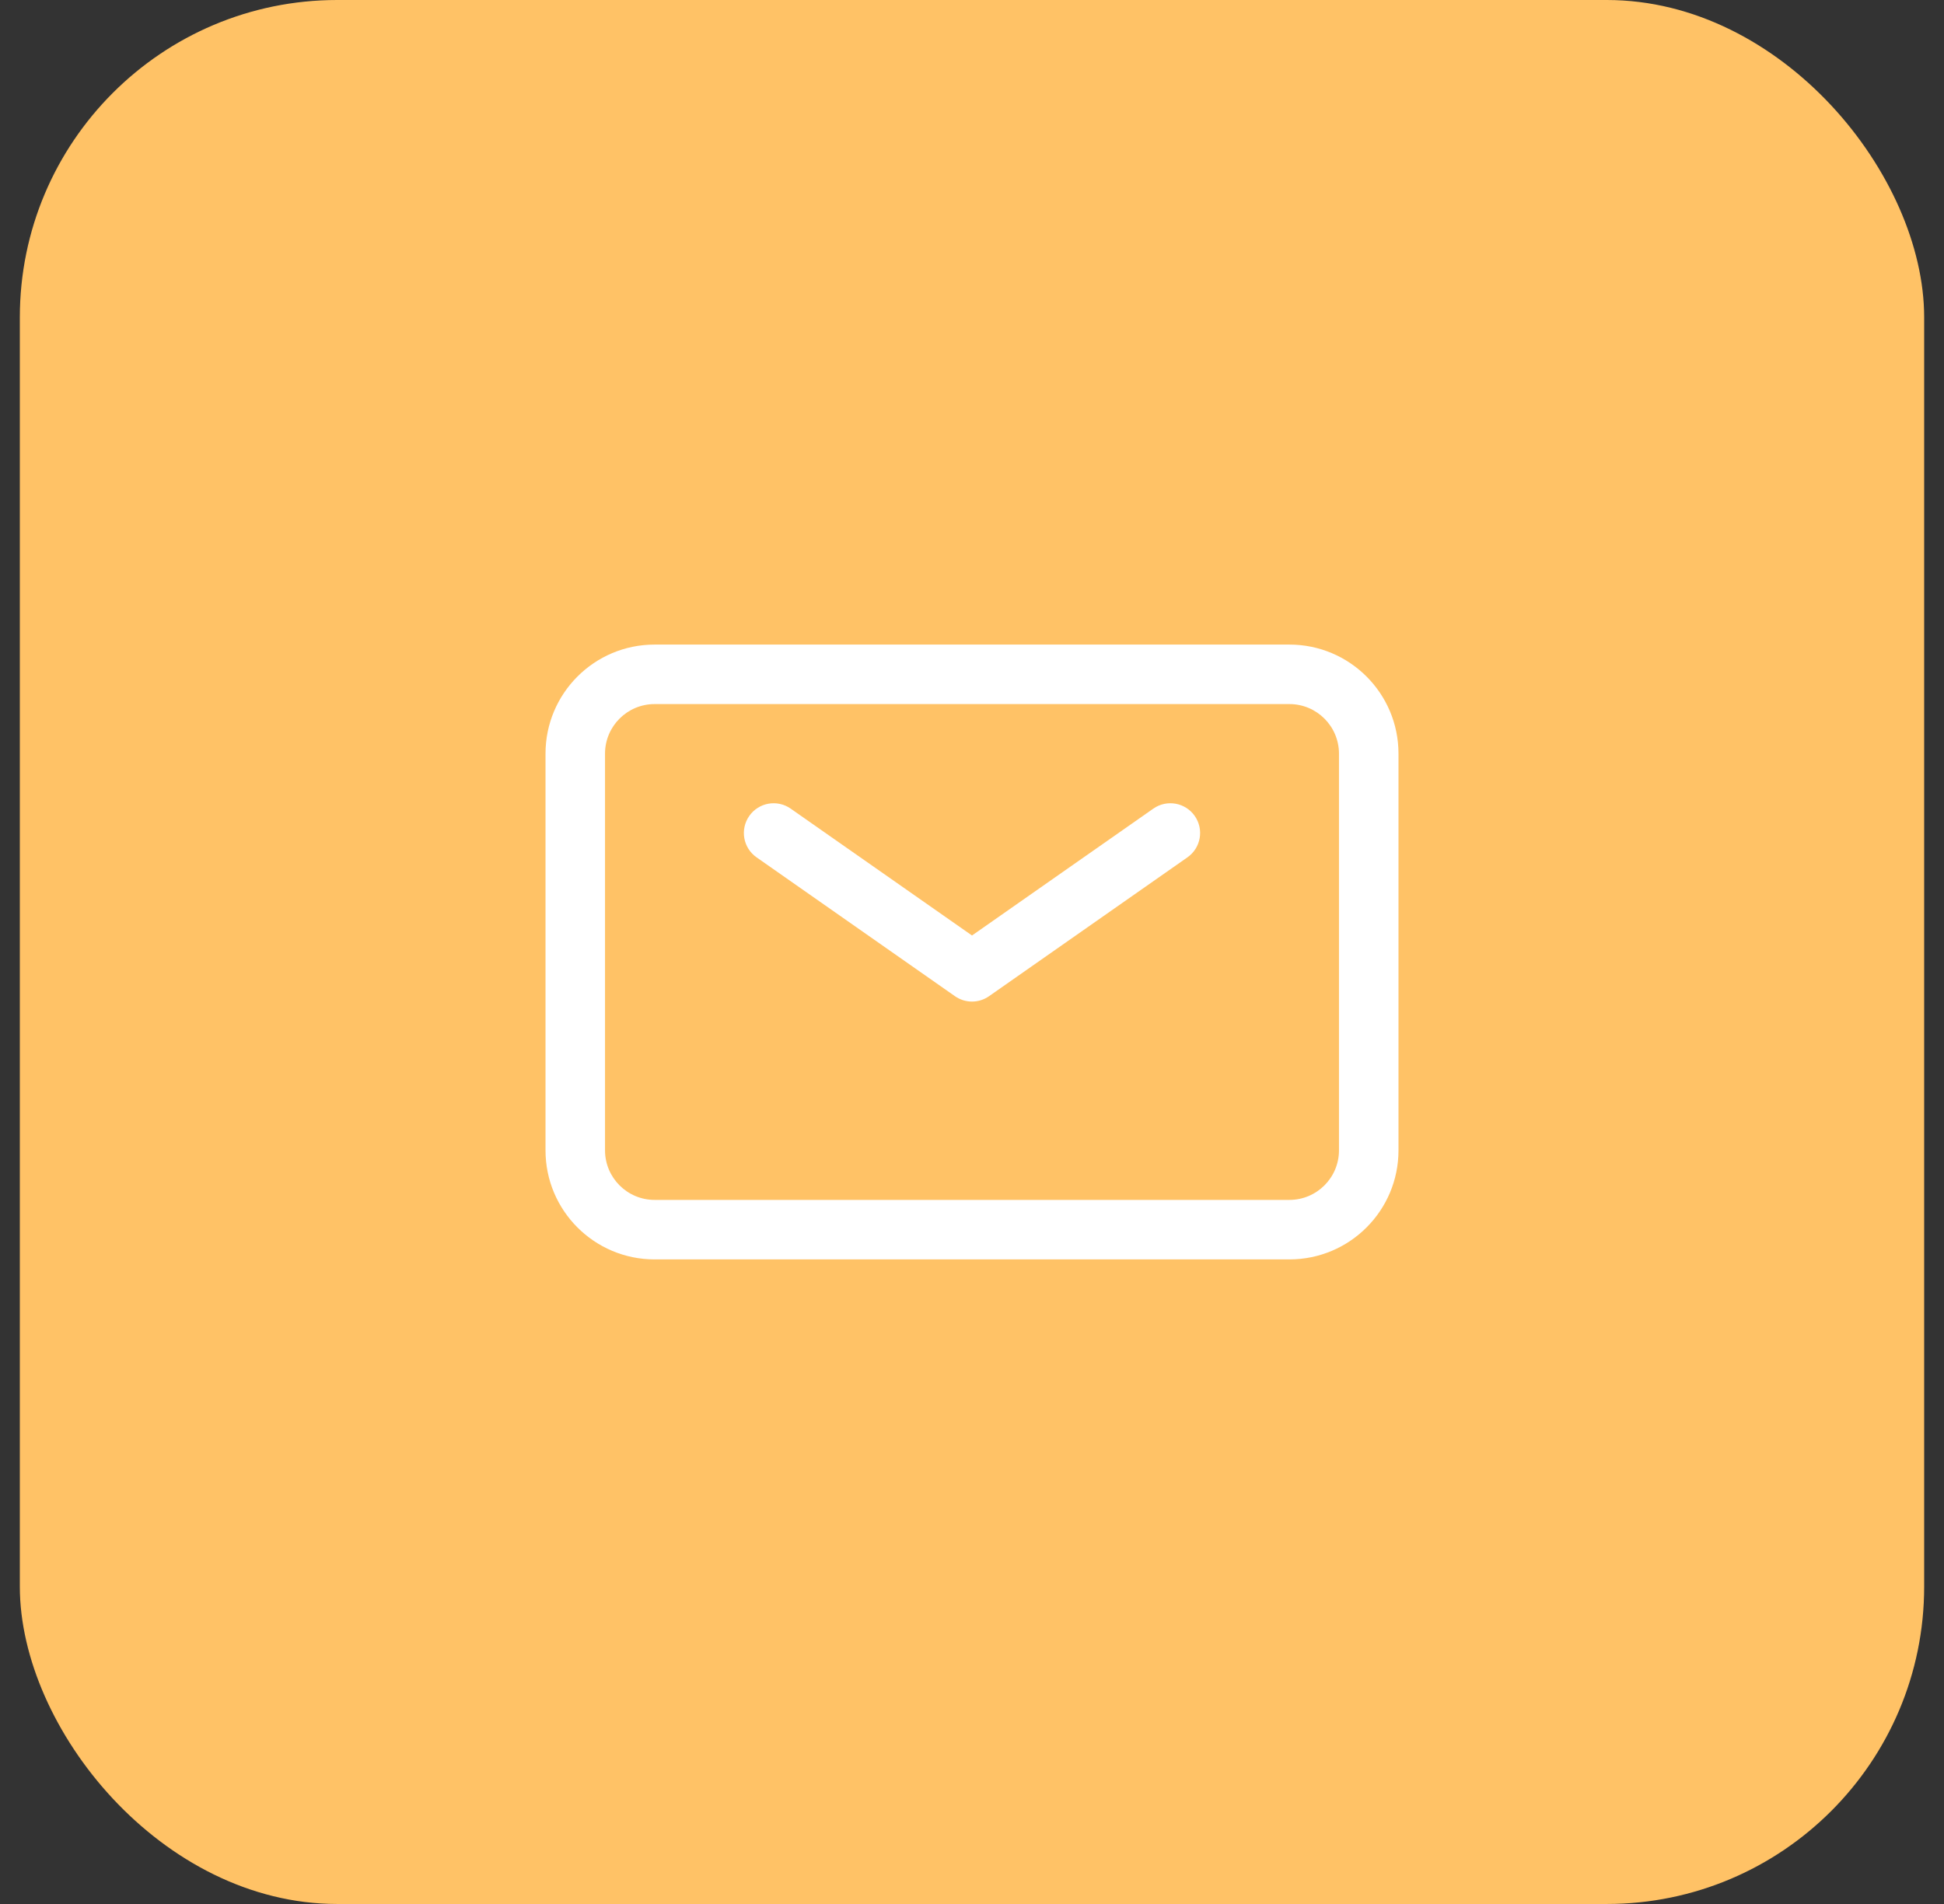
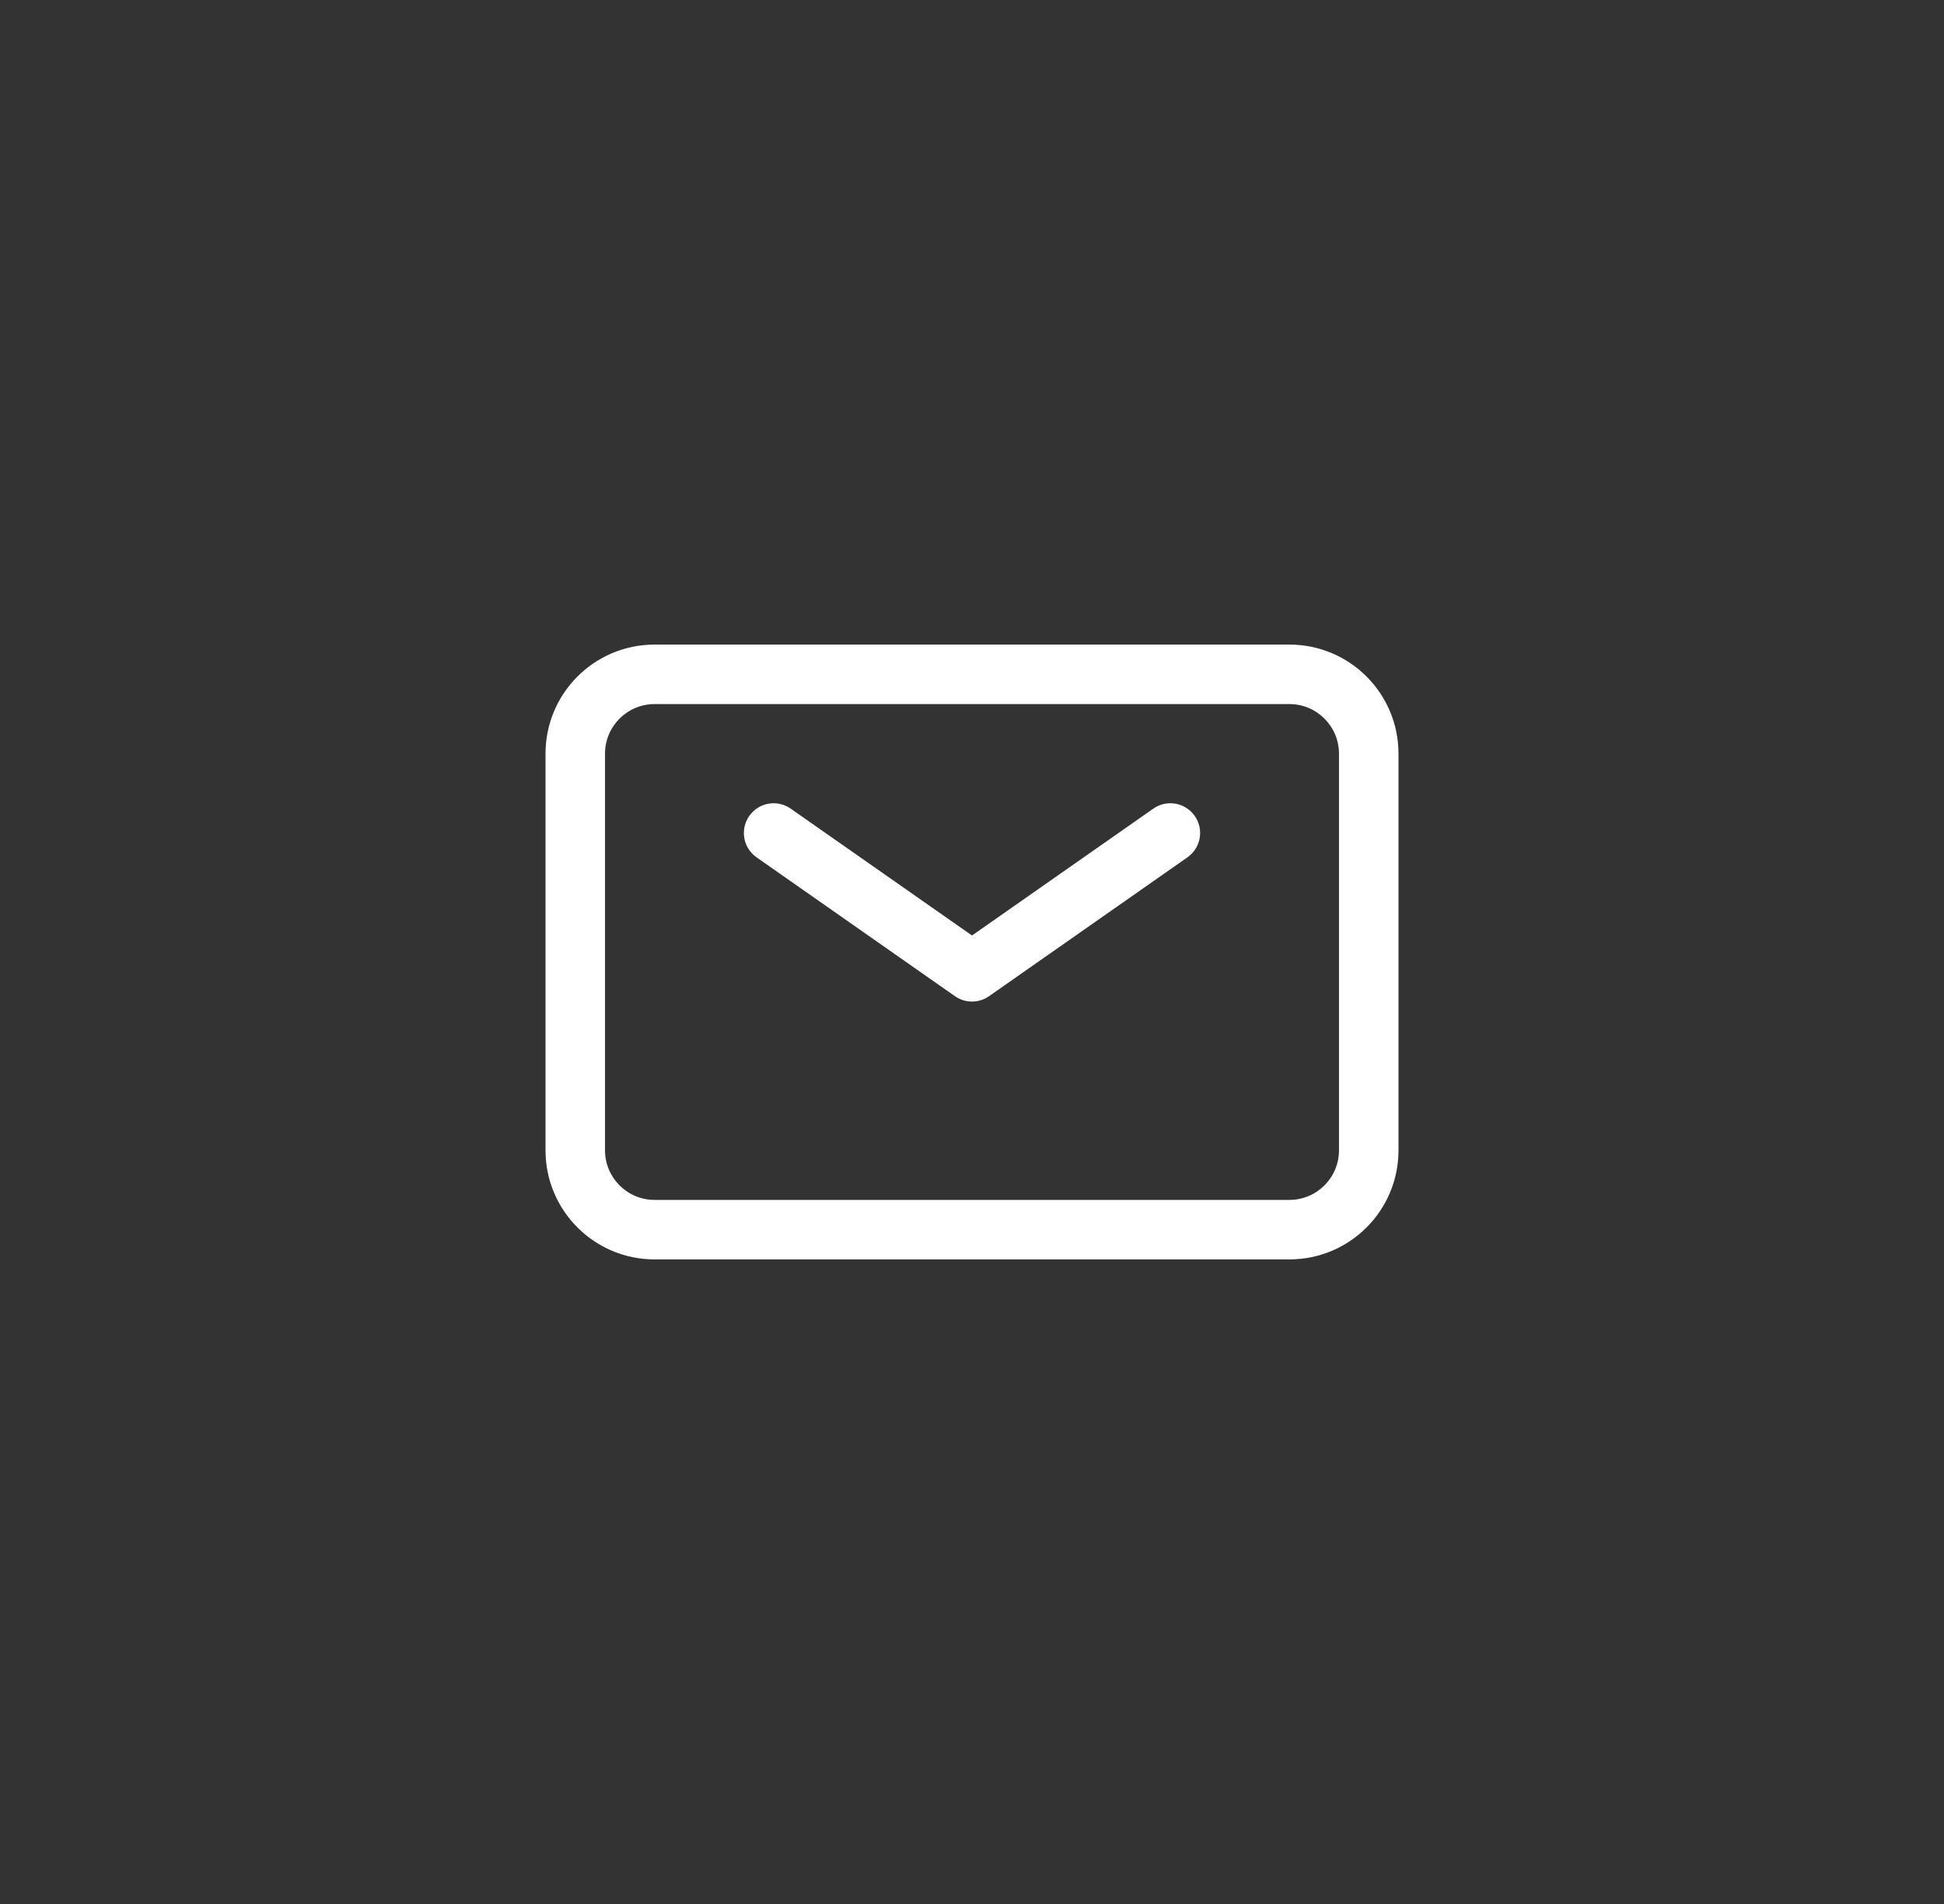
<svg xmlns="http://www.w3.org/2000/svg" width="49" height="48" viewBox="0 0 49 48" fill="none">
  <rect x="0" y="0" width="49" height="48" fill="#333333" stroke="none" />
-   <rect x="0.5" width="48" height="48" rx="8" fill="#FFC266" />
  <path fill-rule="evenodd" clip-rule="evenodd" d="M15.25 19C15.25 18.31 15.81 17.75 16.5 17.75H32.5C33.19 17.75 33.75 18.31 33.75 19V29C33.75 29.69 33.19 30.25 32.5 30.25H16.5C15.81 30.25 15.25 29.69 15.25 29V19ZM16.5 16.25C14.981 16.25 13.75 17.481 13.75 19V29C13.75 30.519 14.981 31.75 16.5 31.75H32.5C34.019 31.75 35.25 30.519 35.25 29V19C35.25 17.481 34.019 16.25 32.5 16.25H16.5ZM19.93 20.386C19.591 20.148 19.123 20.231 18.886 20.57C18.648 20.909 18.73 21.377 19.07 21.614L24.07 25.114C24.328 25.295 24.672 25.295 24.93 25.114L29.93 21.614C30.269 21.377 30.352 20.909 30.114 20.57C29.877 20.231 29.409 20.148 29.07 20.386L24.5 23.584L19.93 20.386Z" fill="white" />
</svg>